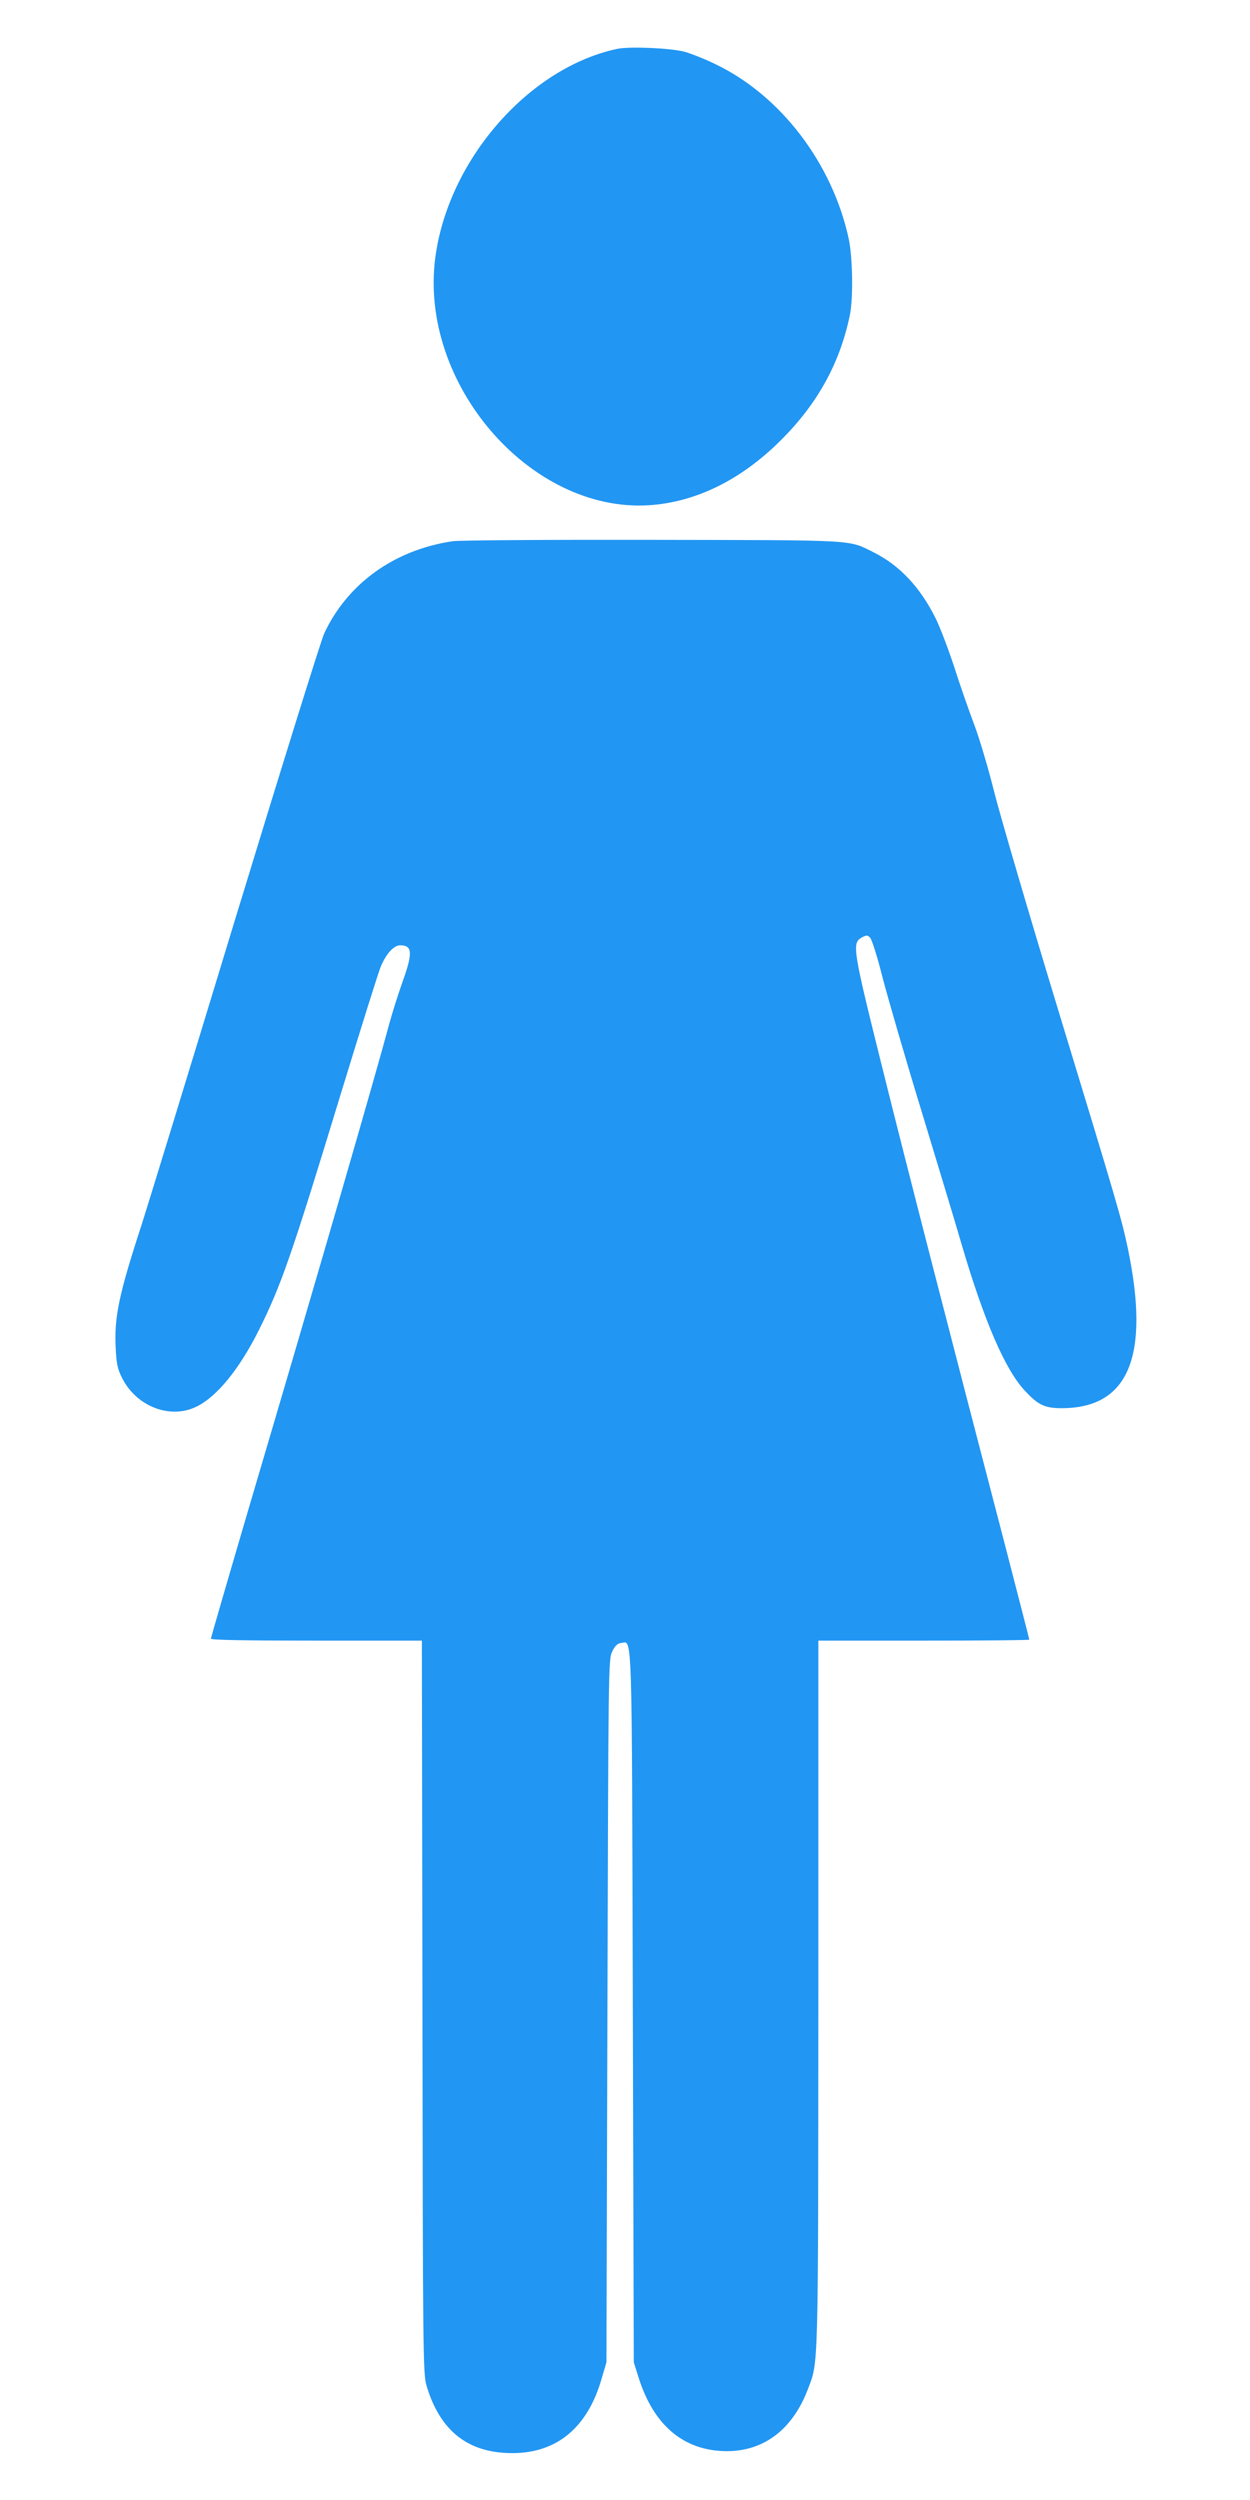
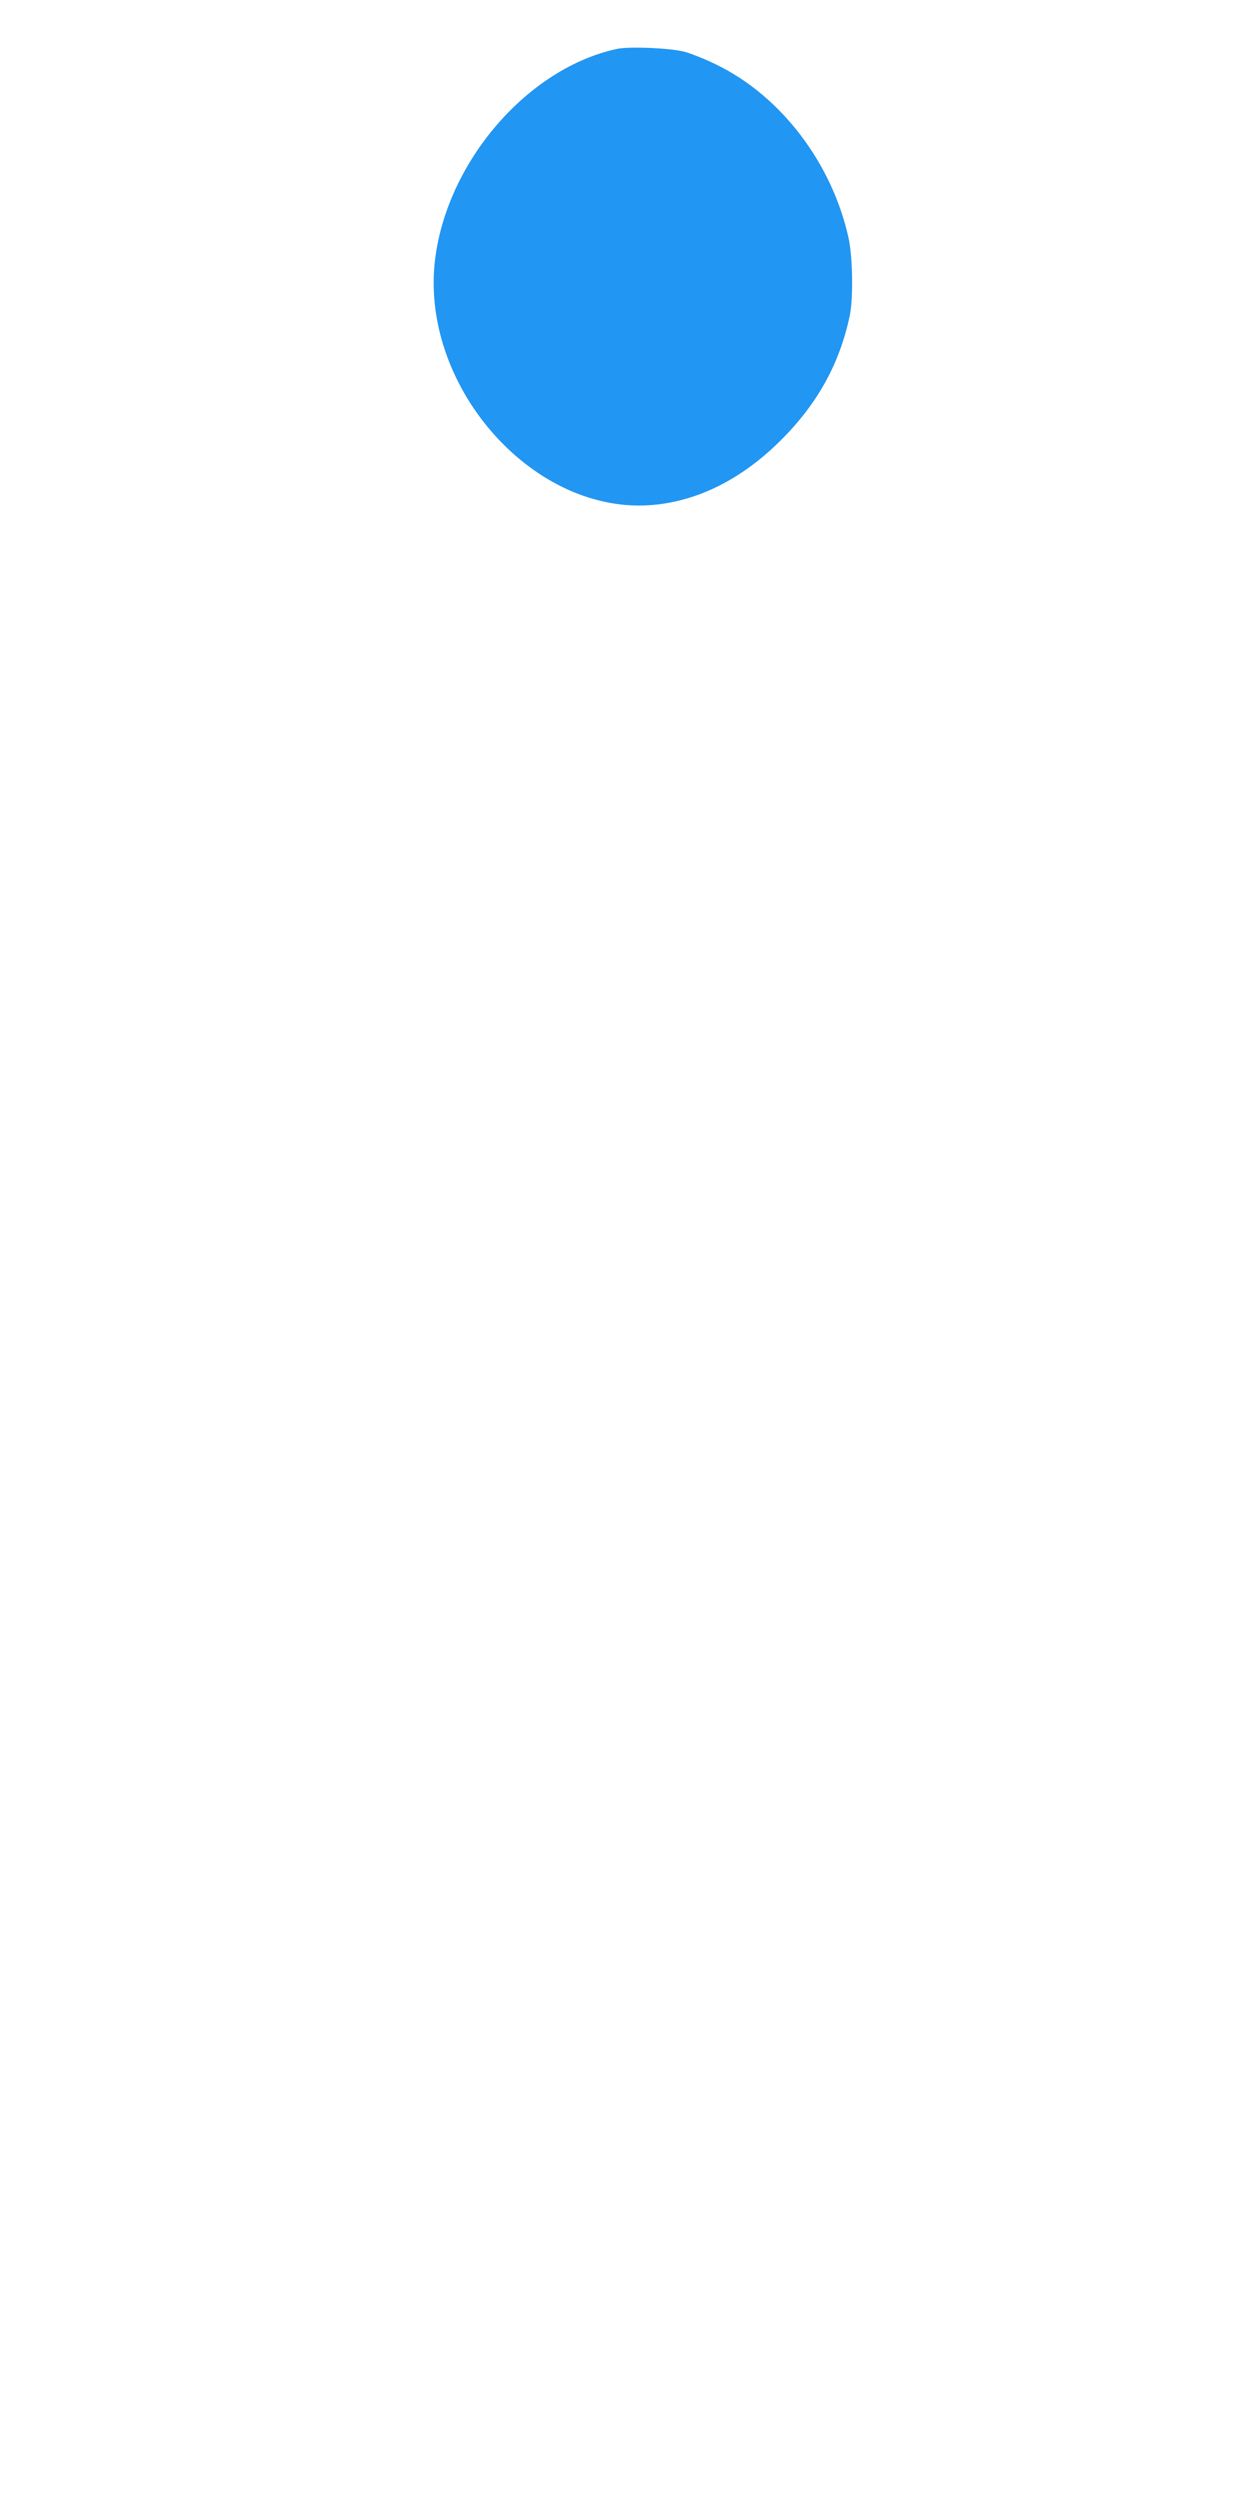
<svg xmlns="http://www.w3.org/2000/svg" version="1.0" width="640pt" height="1280pt" viewBox="0 0 640 1280" preserveAspectRatio="xMidYMid meet">
  <g transform="translate(0,1280) scale(0.1,-0.1)" fill="#2196f3" stroke="none">
    <path d="M3161 12550 c-453 -96 -865 -567 -932 -1067 -86 -644 483 -1306 1091 -1270 242 15 476 130 681 336 186 186 299 392 350 636 18 86 15 293 -5 390 -83 387 -347 734 -680 895 -55 27 -128 56 -161 65 -71 19 -280 28 -344 15z" />
-     <path d="M2318 10029 c-299 -44 -539 -217 -658 -472 -16 -34 -220 -690 -454 -1457 -233 -767 -451 -1478 -484 -1580 -112 -344 -137 -462 -130 -616 4 -85 9 -111 32 -157 73 -149 250 -217 386 -147 103 52 216 192 313 385 117 234 167 378 423 1218 102 334 194 627 205 652 29 65 66 105 98 105 63 0 65 -39 12 -187 -21 -59 -51 -153 -66 -208 -78 -290 -364 -1278 -711 -2452 -112 -381 -204 -697 -204 -703 0 -7 175 -10 540 -10 l540 0 3 -1877 c2 -1777 3 -1881 21 -1938 69 -232 213 -345 439 -345 230 0 388 133 459 387 l23 78 5 1800 c5 1775 5 1801 25 1840 14 29 27 41 46 43 57 7 54 109 59 -1868 l5 -1815 23 -73 c77 -250 233 -381 453 -382 191 0 338 112 416 319 54 142 52 75 53 2024 l0 1807 540 0 c297 0 540 2 540 5 0 3 -56 220 -124 483 -272 1043 -494 1904 -627 2439 -153 614 -158 644 -107 673 25 13 29 13 43 -1 9 -9 38 -101 64 -205 27 -104 118 -418 204 -699 85 -280 176 -581 201 -668 114 -388 222 -639 322 -746 69 -75 103 -91 191 -91 342 1 452 266 338 816 -33 156 -49 211 -361 1236 -146 480 -290 972 -321 1093 -30 121 -77 281 -105 355 -28 74 -75 209 -104 300 -30 91 -72 201 -94 245 -79 159 -184 270 -315 336 -135 67 -71 63 -1135 65 -531 1 -991 -2 -1022 -7z" />
  </g>
</svg>